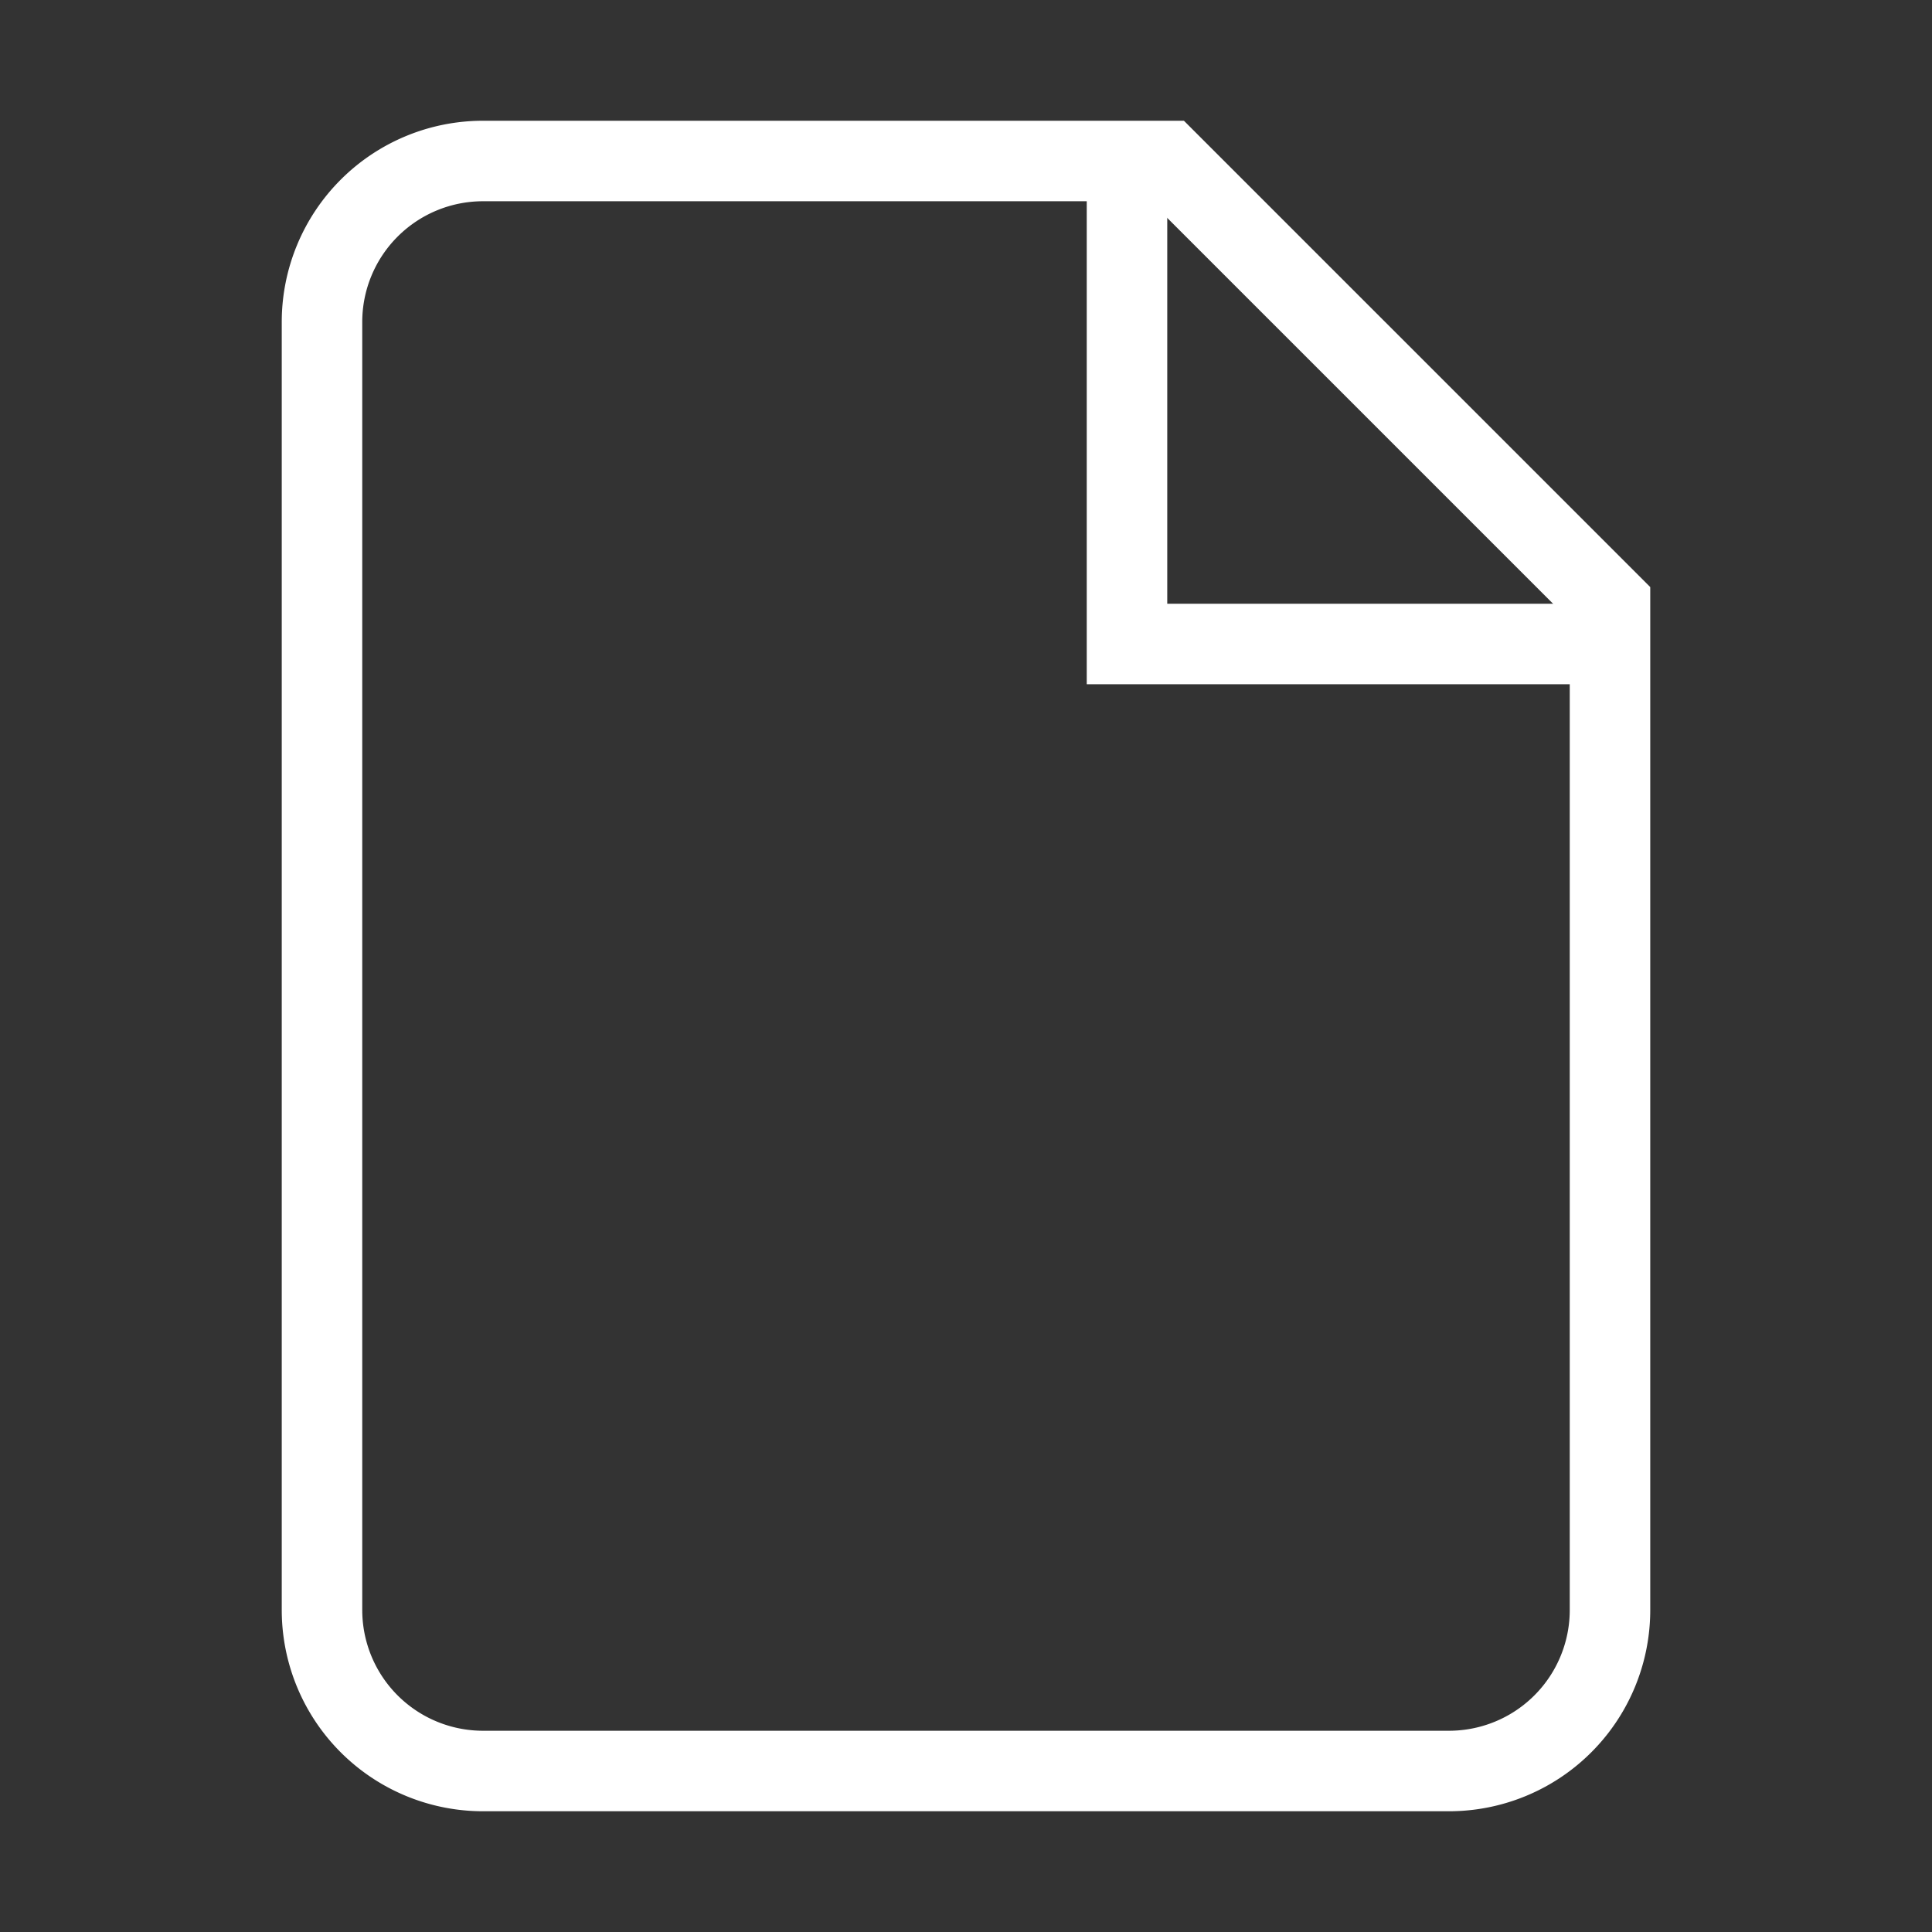
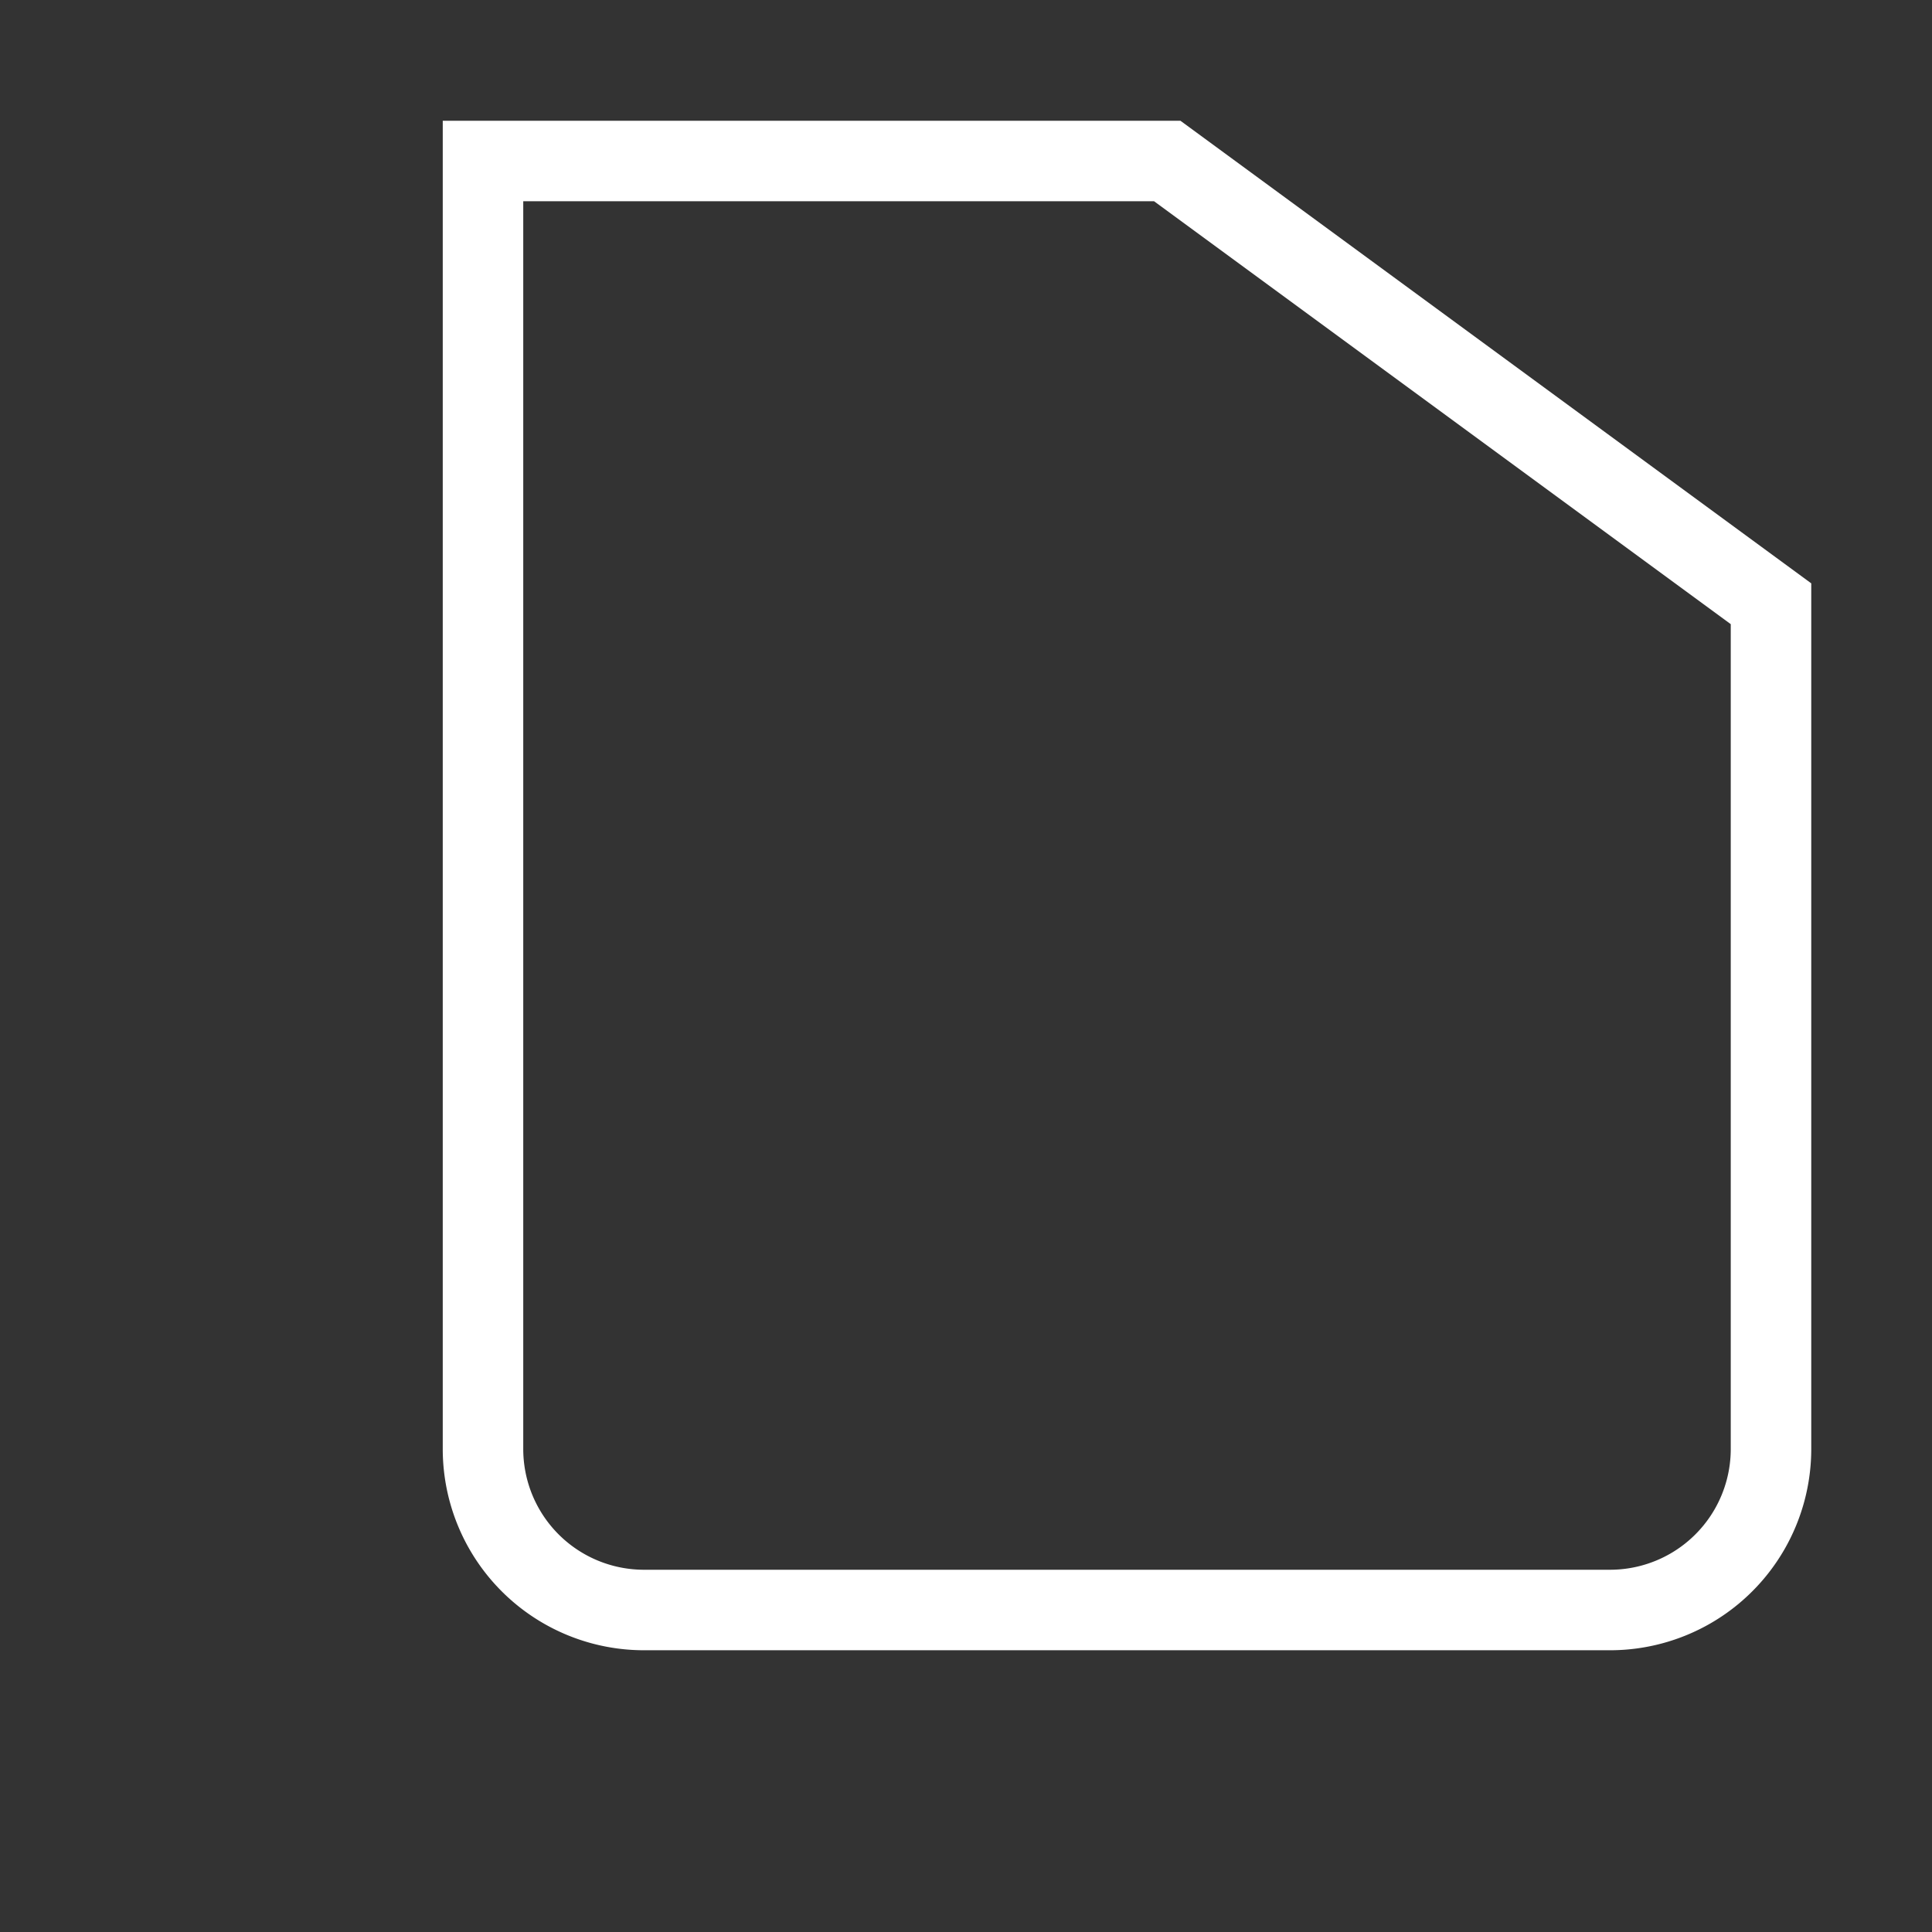
<svg xmlns="http://www.w3.org/2000/svg" className="h-10 w-10 text-white" viewBox="0 0 24 24" fill="none" stroke="currentColor" strokeWidth="2" strokeLinecap="round" strokeLinejoin="round">
  <rect x="0" y="0" width="24" height="24" fill="#333333" stroke="none" />
-   <path stroke="#fff" d="M14.5 2H6a2 2 0 0 0-2 2v16a2 2 0 0 0 2 2h12a2 2 0 0 0 2-2V7.5L14.5 2z" />
-   <polyline stroke="#fff" points="14 2 14 8 20 8" />
+   <path stroke="#fff" d="M14.5 2H6v16a2 2 0 0 0 2 2h12a2 2 0 0 0 2-2V7.5L14.5 2z" />
</svg>